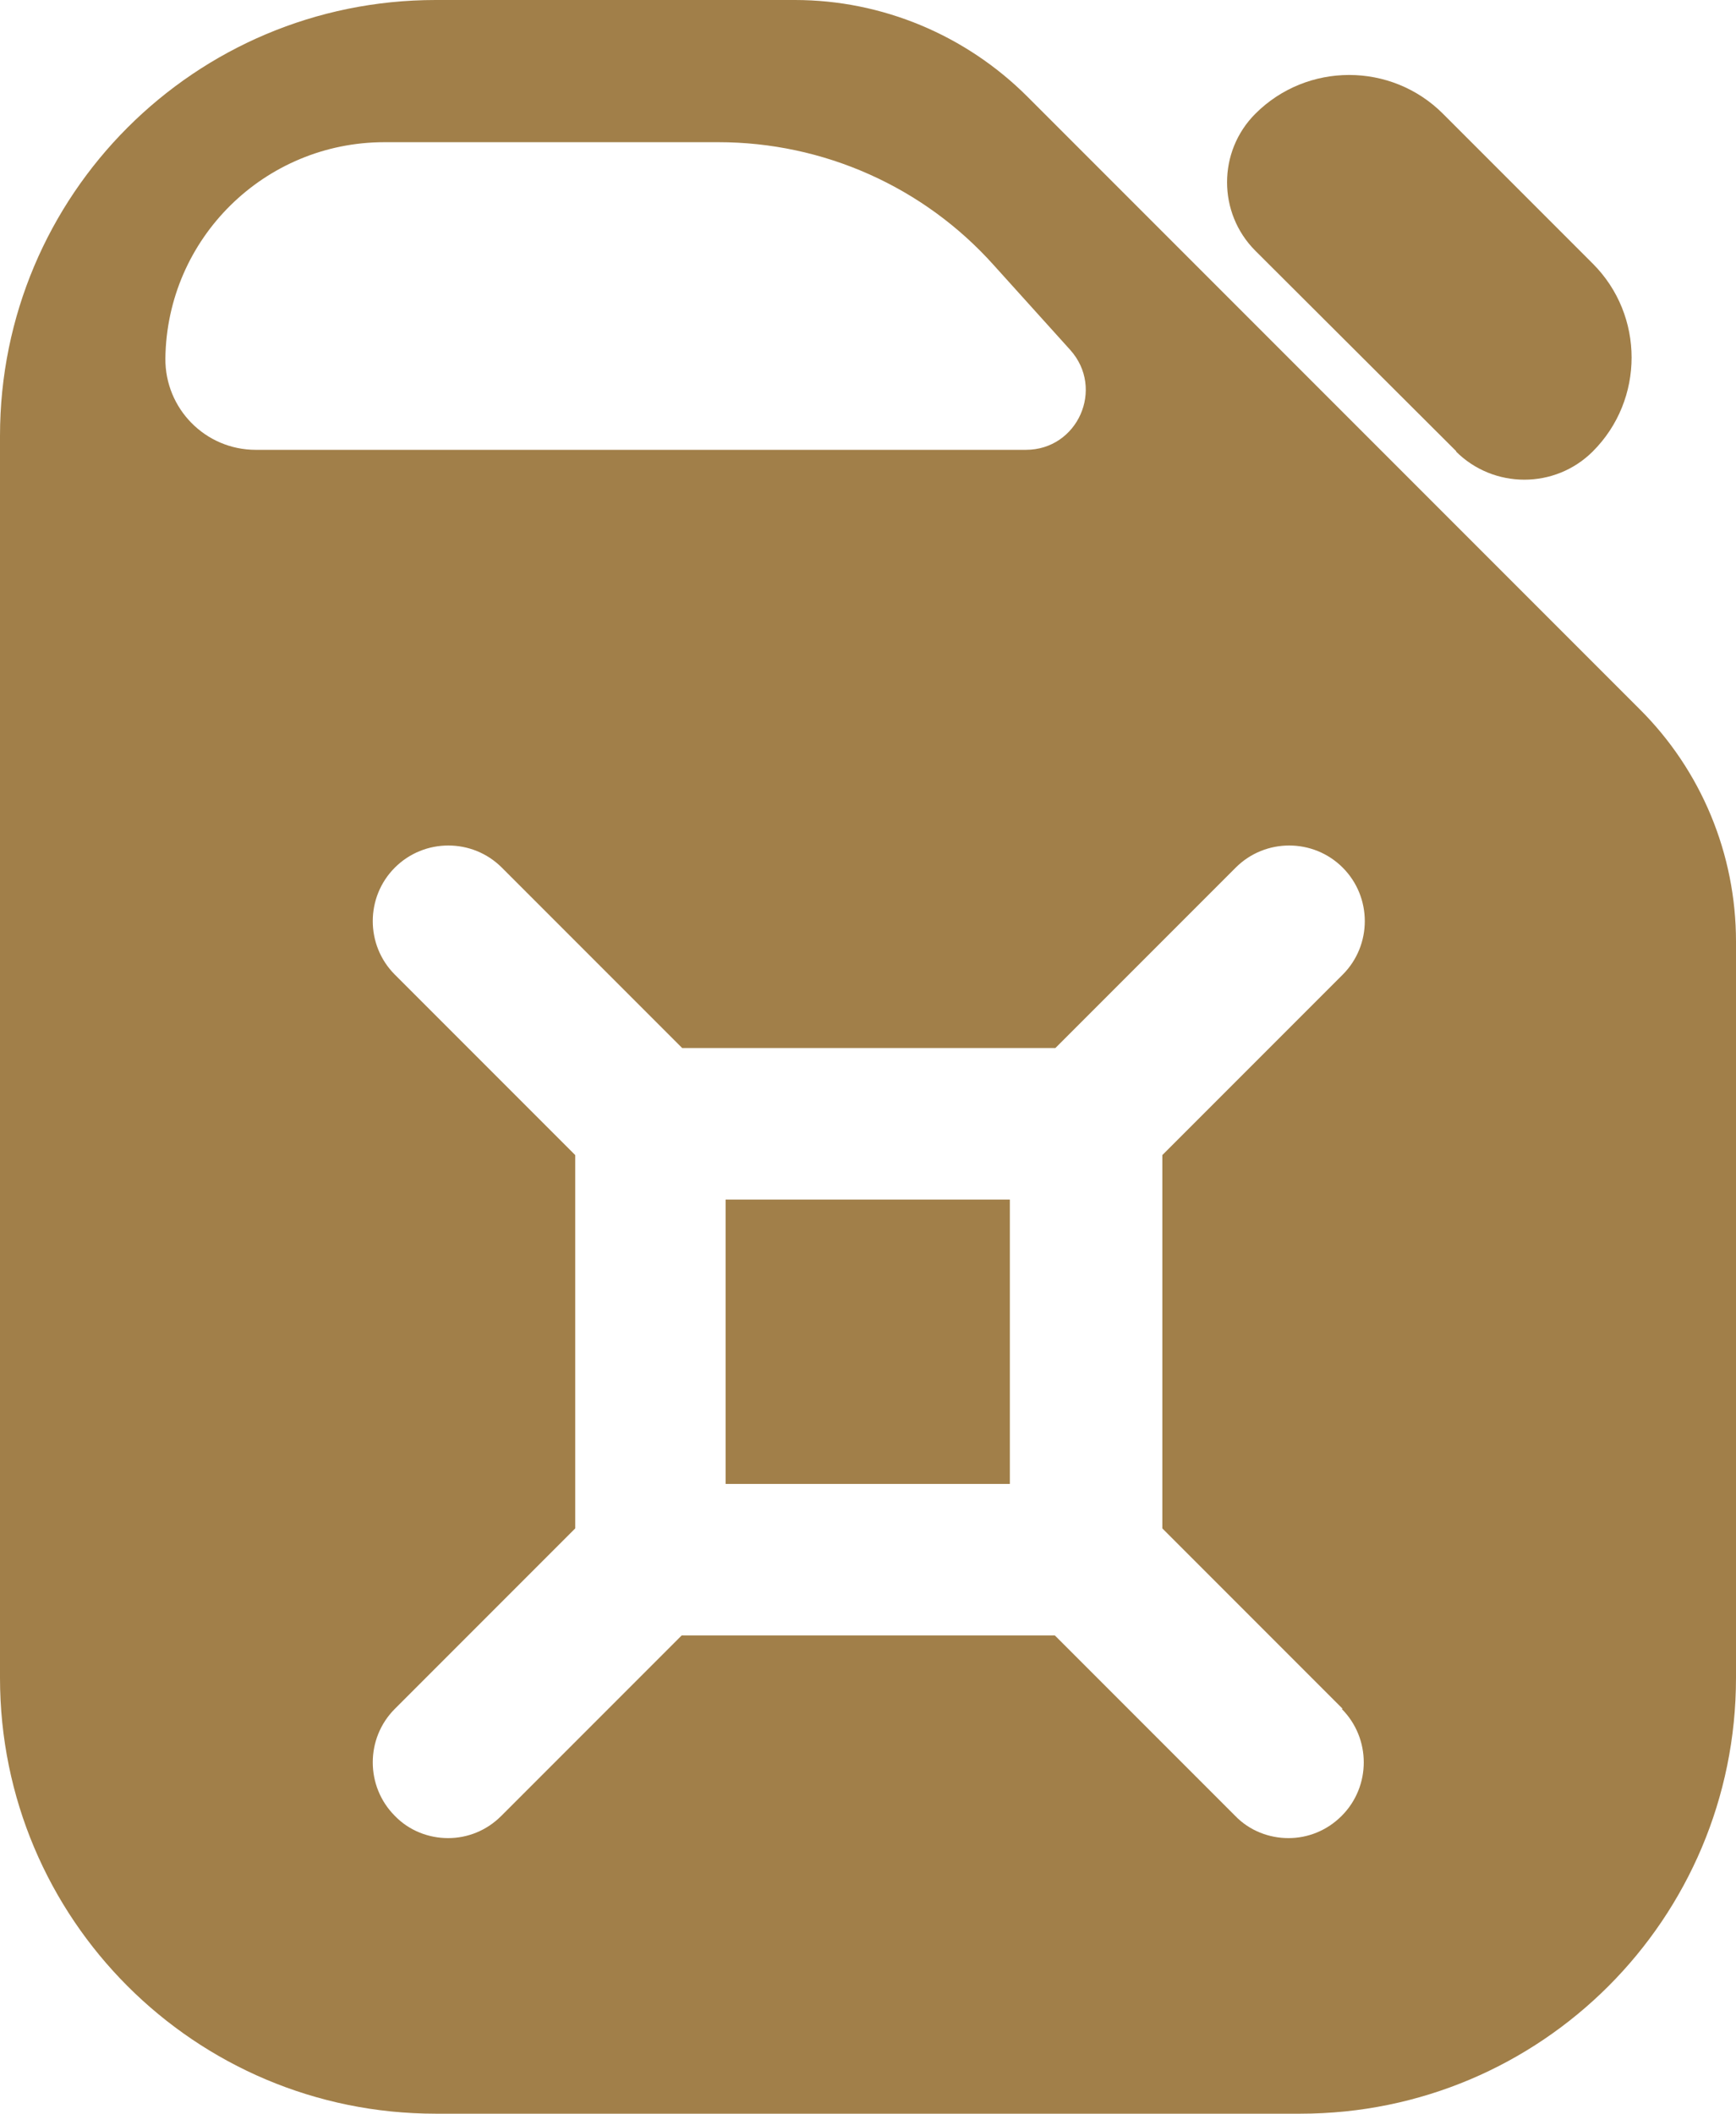
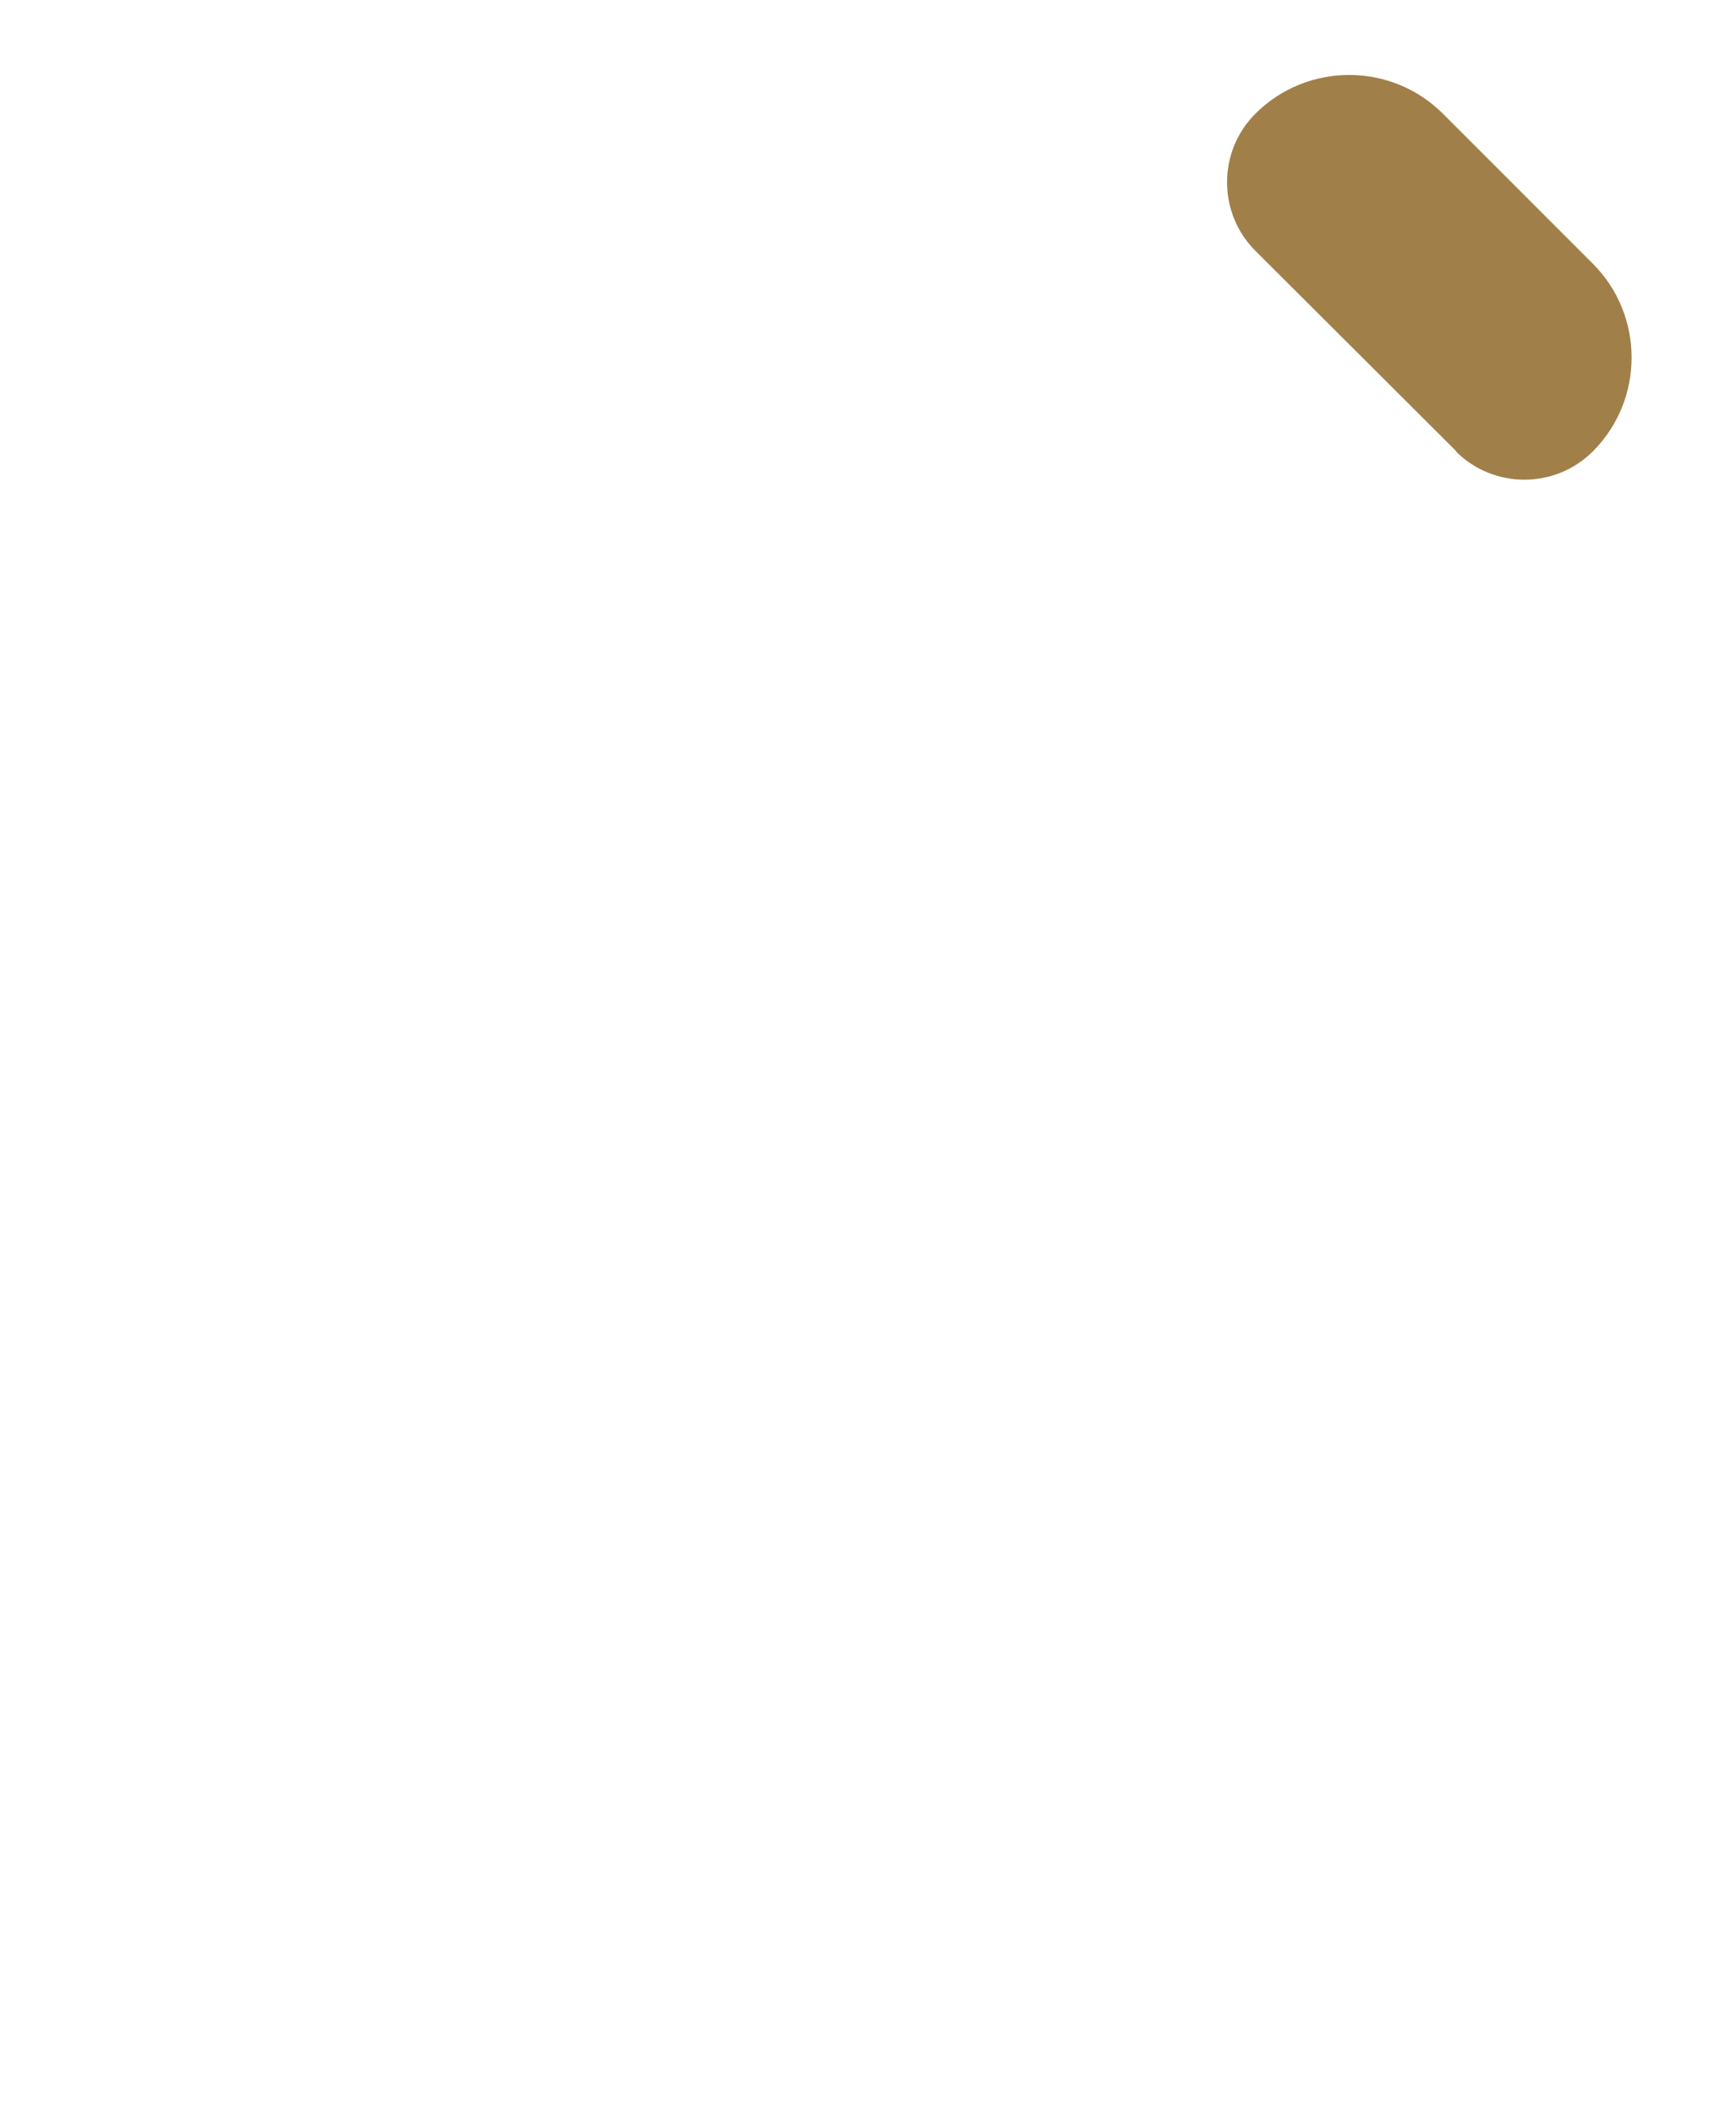
<svg xmlns="http://www.w3.org/2000/svg" id="Layer_1" data-name="Layer 1" viewBox="0 0 33.59 40.88">
  <defs>
    <style> .cls-1 { fill: #a17f49; } </style>
  </defs>
  <path class="cls-1" d="m28.17,8.73c.73.73,1.92.73,2.65,0,1-1,1-2.63,0-3.63l-2.9-2.9c-1-1-2.63-1-3.63,0h0c-.73.73-.73,1.92,0,2.65l3.89,3.88Z" />
-   <path class="cls-1" d="m31.72,13.71L19.88,1.87c-1.19-1.19-2.81-1.87-4.5-1.87h-6.95C3.77,0,0,3.77,0,8.43v24.02c0,4.66,3.77,8.43,8.43,8.43h16.73c4.66,0,8.43-3.77,8.43-8.43v-14.24c0-1.69-.67-3.31-1.87-4.5ZM3.2,6.93c.03-2.32,1.92-4.18,4.24-4.18h6.46c2.03,0,3.97.86,5.33,2.38l1.48,1.64c.67.75.14,1.93-.86,1.93H4.95c-.98,0-1.76-.8-1.75-1.77Zm22.76,26.12c.57.57.57,1.5,0,2.07-.29.29-.66.43-1.03.43s-.75-.14-1.03-.43l-3.49-3.49h-7.22l-3.49,3.49c-.29.29-.66.43-1.03.43s-.75-.14-1.03-.43c-.57-.57-.57-1.5,0-2.07l3.49-3.49v-7.22l-3.49-3.49c-.57-.57-.57-1.5,0-2.07.57-.57,1.5-.57,2.07,0l3.49,3.49h7.22l3.49-3.49c.57-.57,1.5-.57,2.07,0,.57.57.57,1.5,0,2.07l-3.49,3.49v7.22l3.49,3.49Z" />
-   <rect class="cls-1" x="14.04" y="23.2" width="5.5" height="5.5" />
</svg>